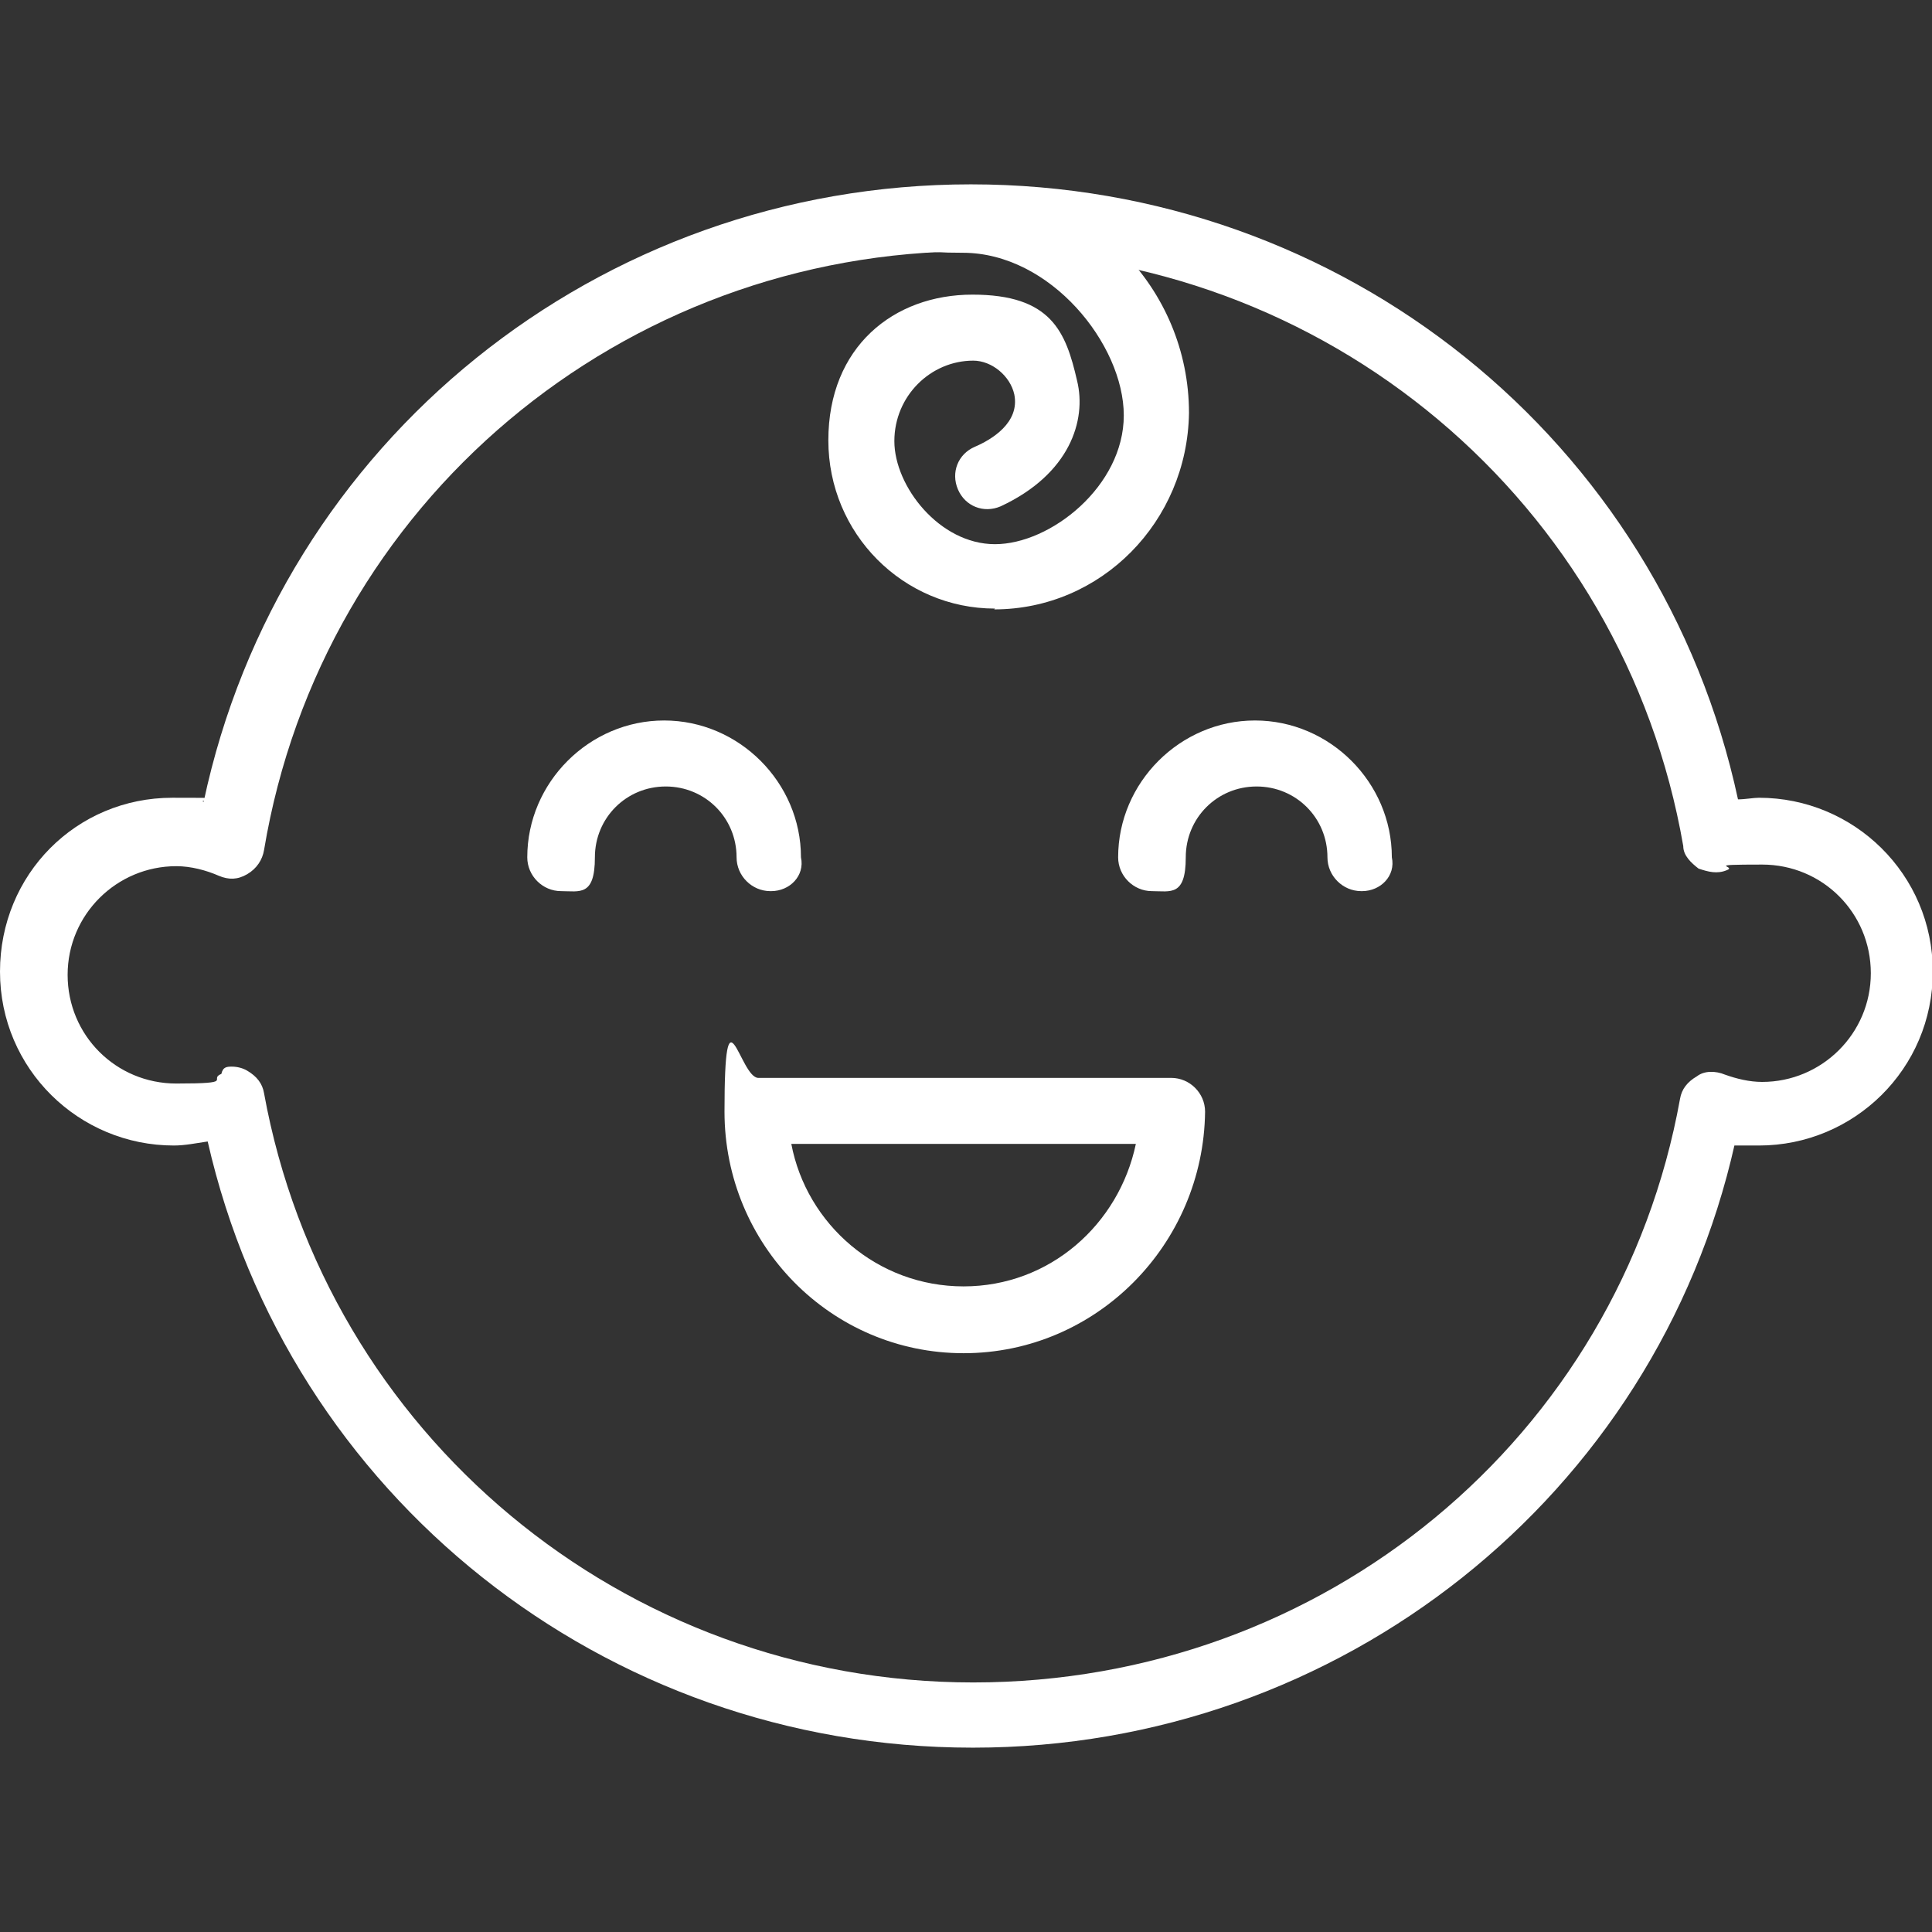
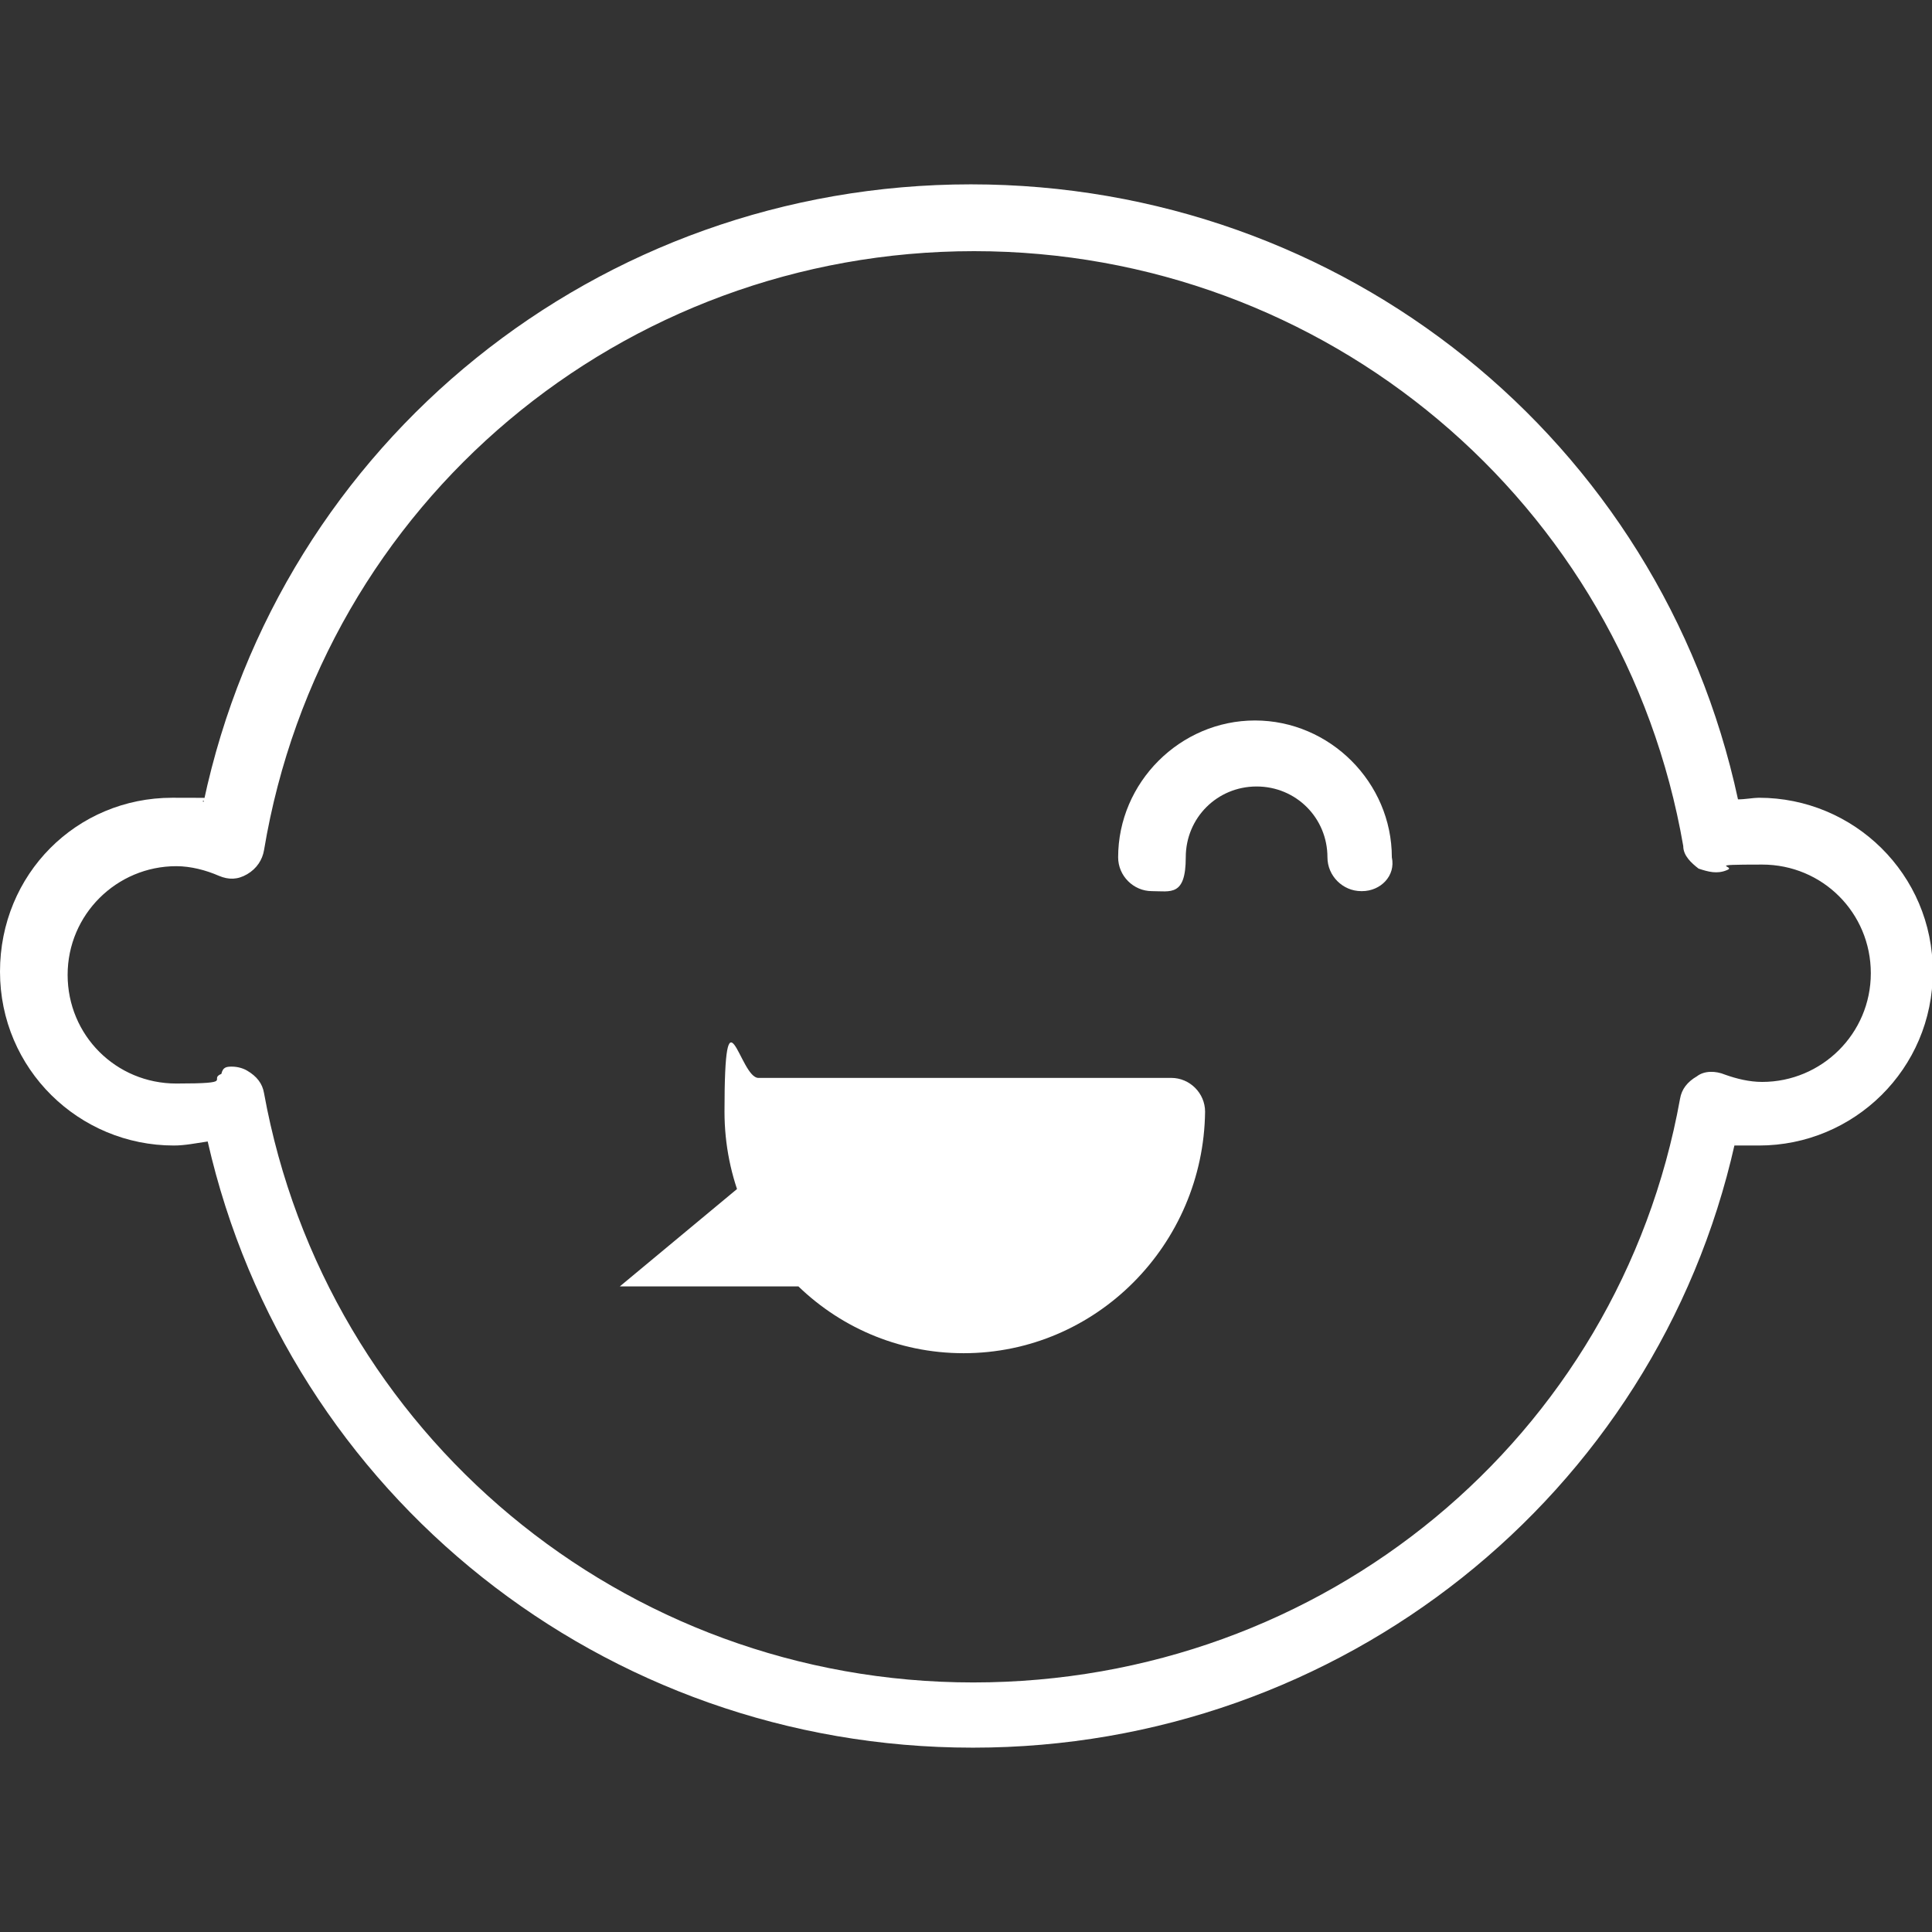
<svg xmlns="http://www.w3.org/2000/svg" id="Layer_1" version="1.1" viewBox="0 0 240 240">
  <rect x="0" y="0" width="240" height="240" fill="#333333" stroke="none" />
  <defs>
    <style>
      .st0 {
        fill: #fff;
      }
    </style>
  </defs>
  <path class="st0" d="M120.8,217.1c-45.8,0-85-31.4-95-75.3-1.4.2-2.8.5-4.2.5-11.8,0-21.6-9.5-21.6-21.6s9.5-21.6,21.4-21.6,2.6.2,3.9.5C34.8,54.9,74.3,22.9,120.6,22.9s85.7,31.8,95.3,76.4c.9,0,1.9-.2,2.6-.2,11.8,0,21.6,9.5,21.6,21.6s-9.8,21.6-21.6,21.6-2.1,0-3-.2c-9.8,43.7-49,75-94.6,75h0ZM28.8,132.5c.7,0,1.4.2,1.9.5,1.2.7,1.9,1.6,2.1,2.8,7.7,42.3,44.6,73.2,88.1,73.2s80.2-30.4,87.8-72.5c.2-1.2.9-2.1,2.1-2.8.9-.7,2.3-.7,3.5-.2,1.4.5,3,.9,4.6.9,7.4,0,13.5-6,13.5-13.5s-6-13.5-13.5-13.5-3,.2-4.4.7c-1.2.5-2.3.2-3.5-.2-.9-.7-1.9-1.6-1.9-2.8-7.4-42.7-44.4-73.9-88.1-73.9S40,62.4,32.8,105.6c-.2,1.2-.9,2.3-2.1,3s-2.3.7-3.5.2c-1.6-.7-3.5-1.2-5.3-1.2-7.4,0-13.5,6-13.5,13.5s6,13.5,13.5,13.5,3.9-.5,5.6-1.2c.2-.9.7-.9,1.4-.9Z" />
-   <path class="st0" d="M95.7,110.7c-2.3,0-4.2-1.9-4.2-4.2,0-4.9-3.9-8.8-8.8-8.8s-8.8,3.9-8.8,8.8-1.9,4.2-4.2,4.2-4.2-1.9-4.2-4.2c0-9.3,7.7-17,17-17s17,7.7,17,17c.5,2.3-1.4,4.2-3.7,4.2h0Z" />
  <path class="st0" d="M169.1,110.7c-2.3,0-4.2-1.9-4.2-4.2,0-4.9-3.9-8.8-8.8-8.8s-8.8,3.9-8.8,8.8-1.9,4.2-4.2,4.2-4.2-1.9-4.2-4.2c0-9.3,7.7-17,17-17s17,7.7,17,17c.5,2.3-1.4,4.2-3.7,4.2Z" />
-   <path class="st0" d="M119.7,168.1c-16.5,0-29.7-13.5-29.7-30s1.9-4.2,4.2-4.2h51.3c2.3,0,4.2,1.9,4.2,4.2-.2,16.5-13.5,30-30,30h0ZM98.3,142.1c1.9,10,10.7,17.7,21.4,17.7s19.3-7.7,21.4-17.7h-42.7Z" />
-   <path class="st0" d="M123.6,75.6c-11.4,0-20.7-9.3-20.7-20.9s8.1-18.1,17.9-18.1,11.6,4.6,13,10.7c1.2,4.9-.9,11.6-9.5,15.6-2.1.9-4.4,0-5.3-2.1s0-4.4,2.1-5.3,5.6-3,4.9-6.5c-.5-2.3-2.8-4.2-5.1-4.2-5.3,0-9.8,4.4-9.8,10s5.6,12.8,12.5,12.8,16-7.2,16-16-9.1-20.2-20-20.2-4.2-1.9-4.2-4.2,1.9-4.2,4.2-4.2c15.6,0,28.1,12.8,28.1,28.3-.2,13.5-10.9,24.4-24.2,24.4Z" />
+   <path class="st0" d="M119.7,168.1c-16.5,0-29.7-13.5-29.7-30s1.9-4.2,4.2-4.2h51.3c2.3,0,4.2,1.9,4.2,4.2-.2,16.5-13.5,30-30,30h0ZM98.3,142.1c1.9,10,10.7,17.7,21.4,17.7h-42.7Z" />
</svg>